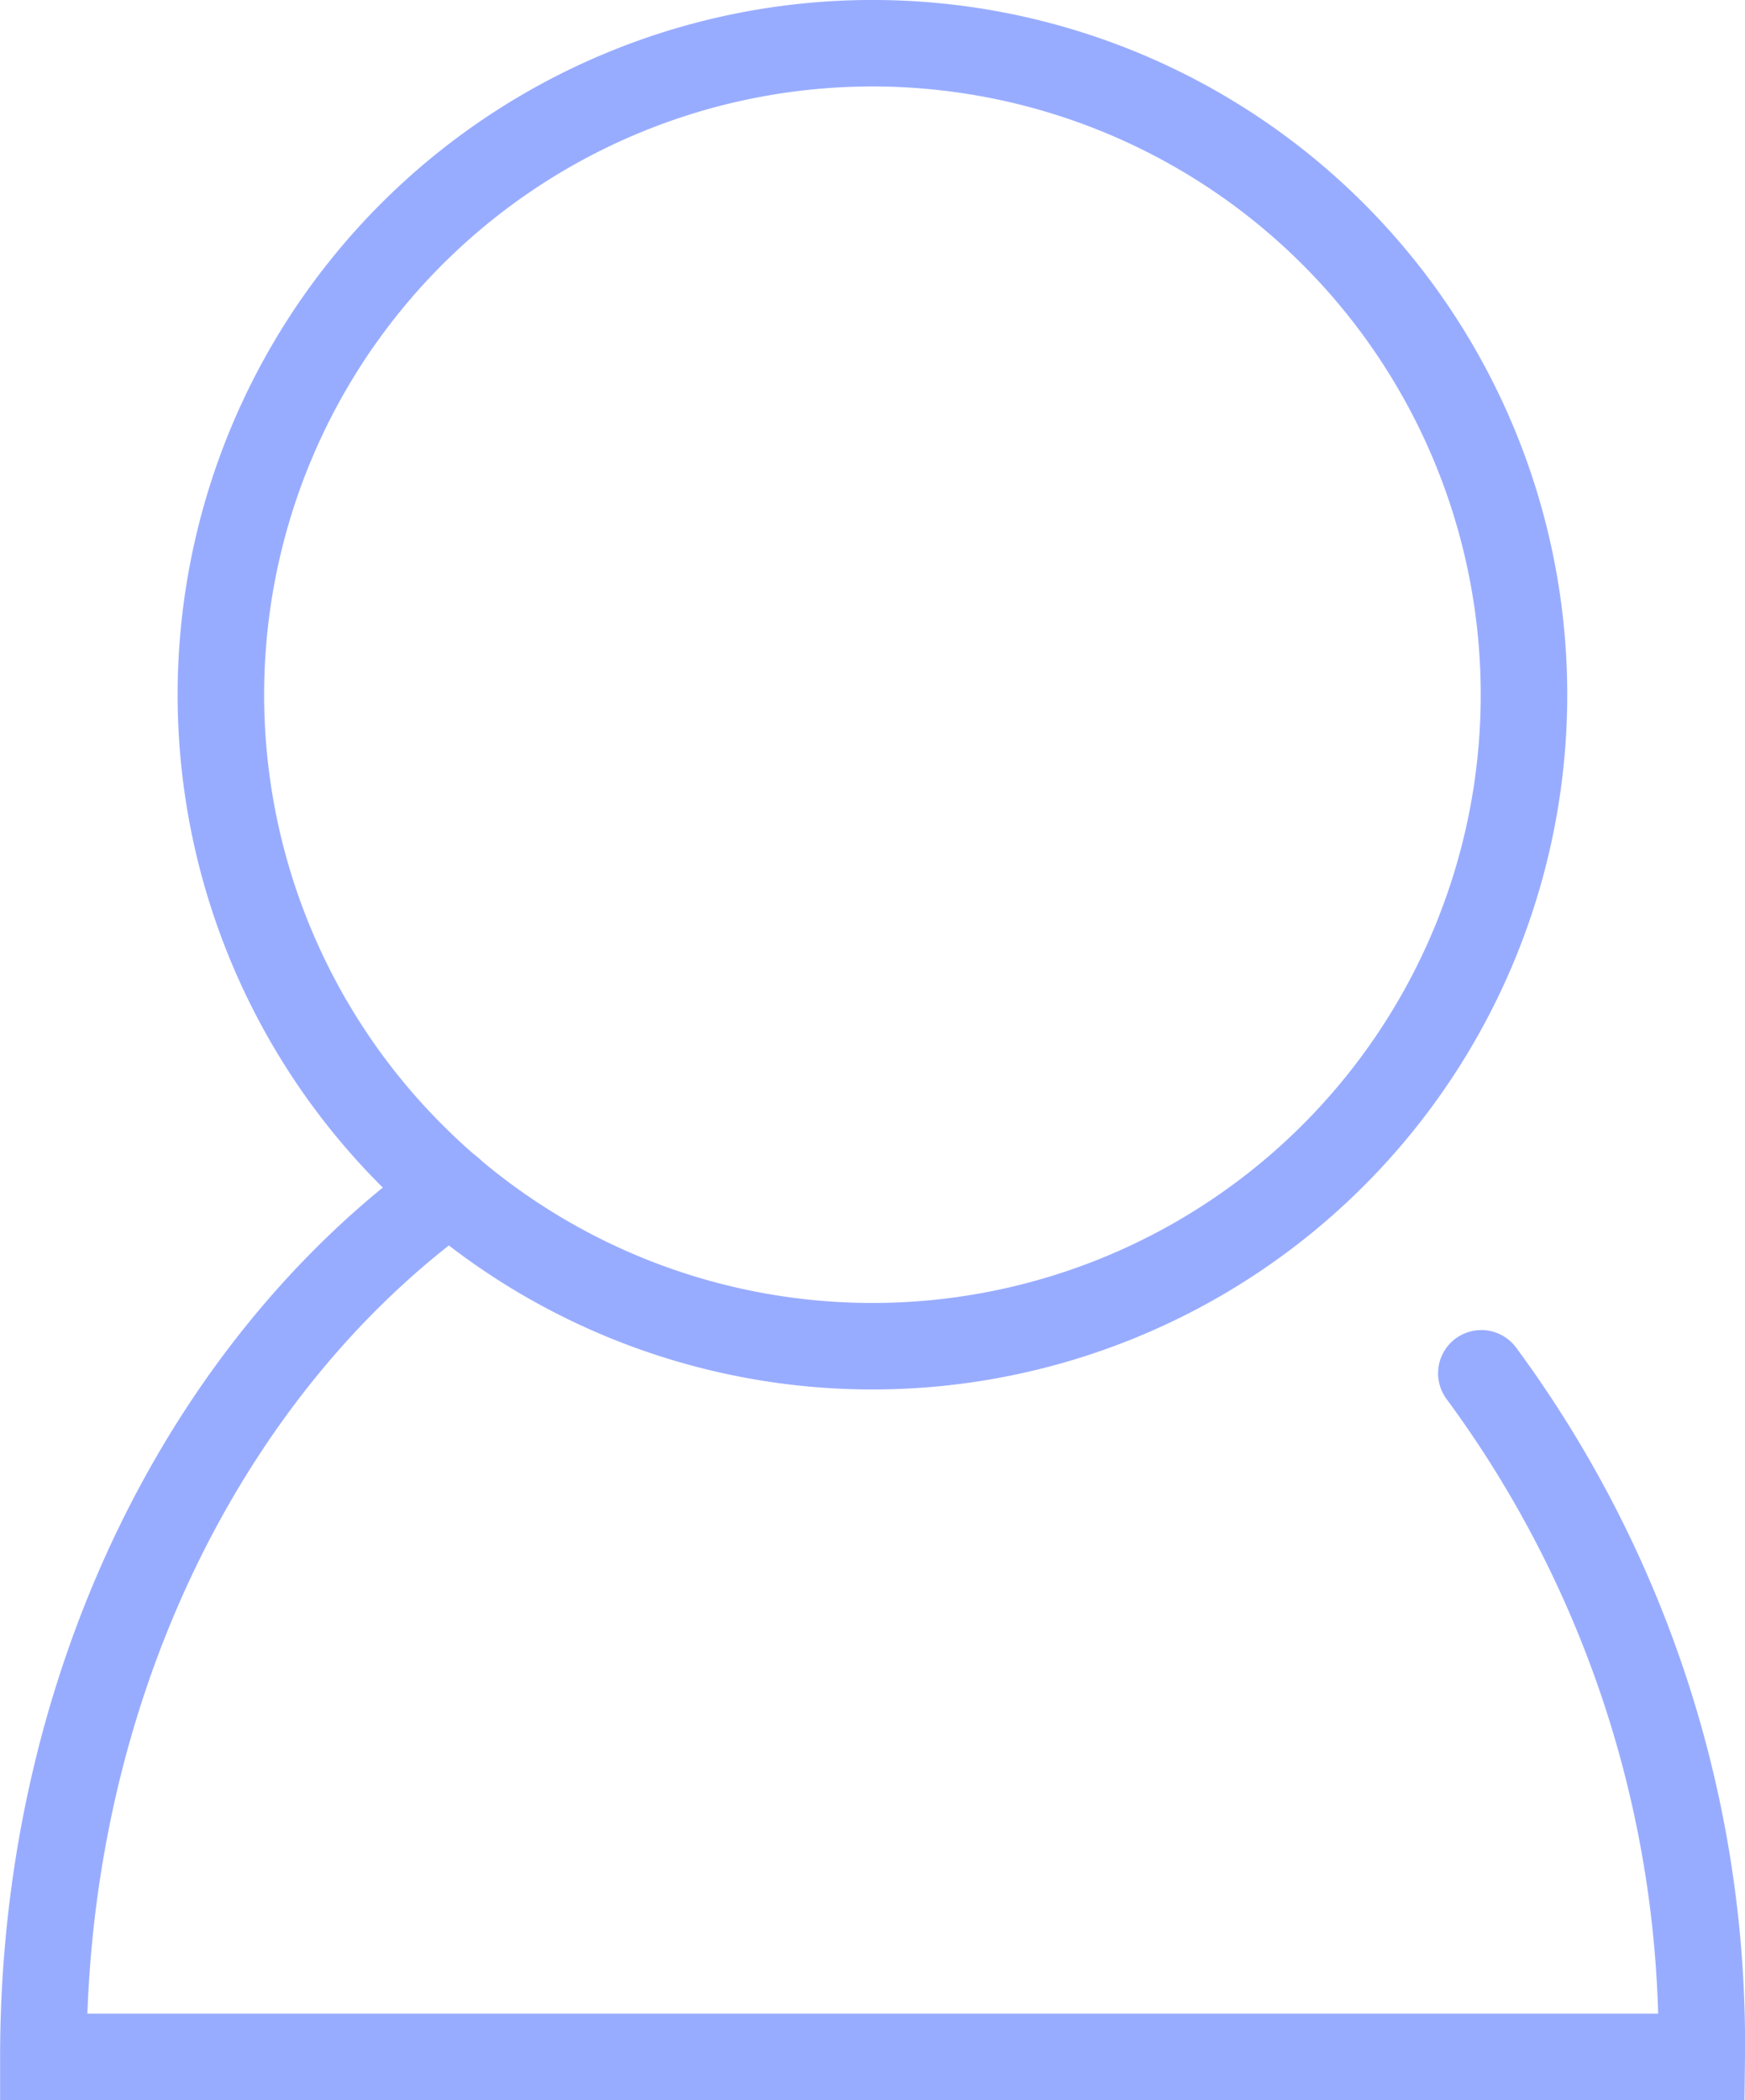
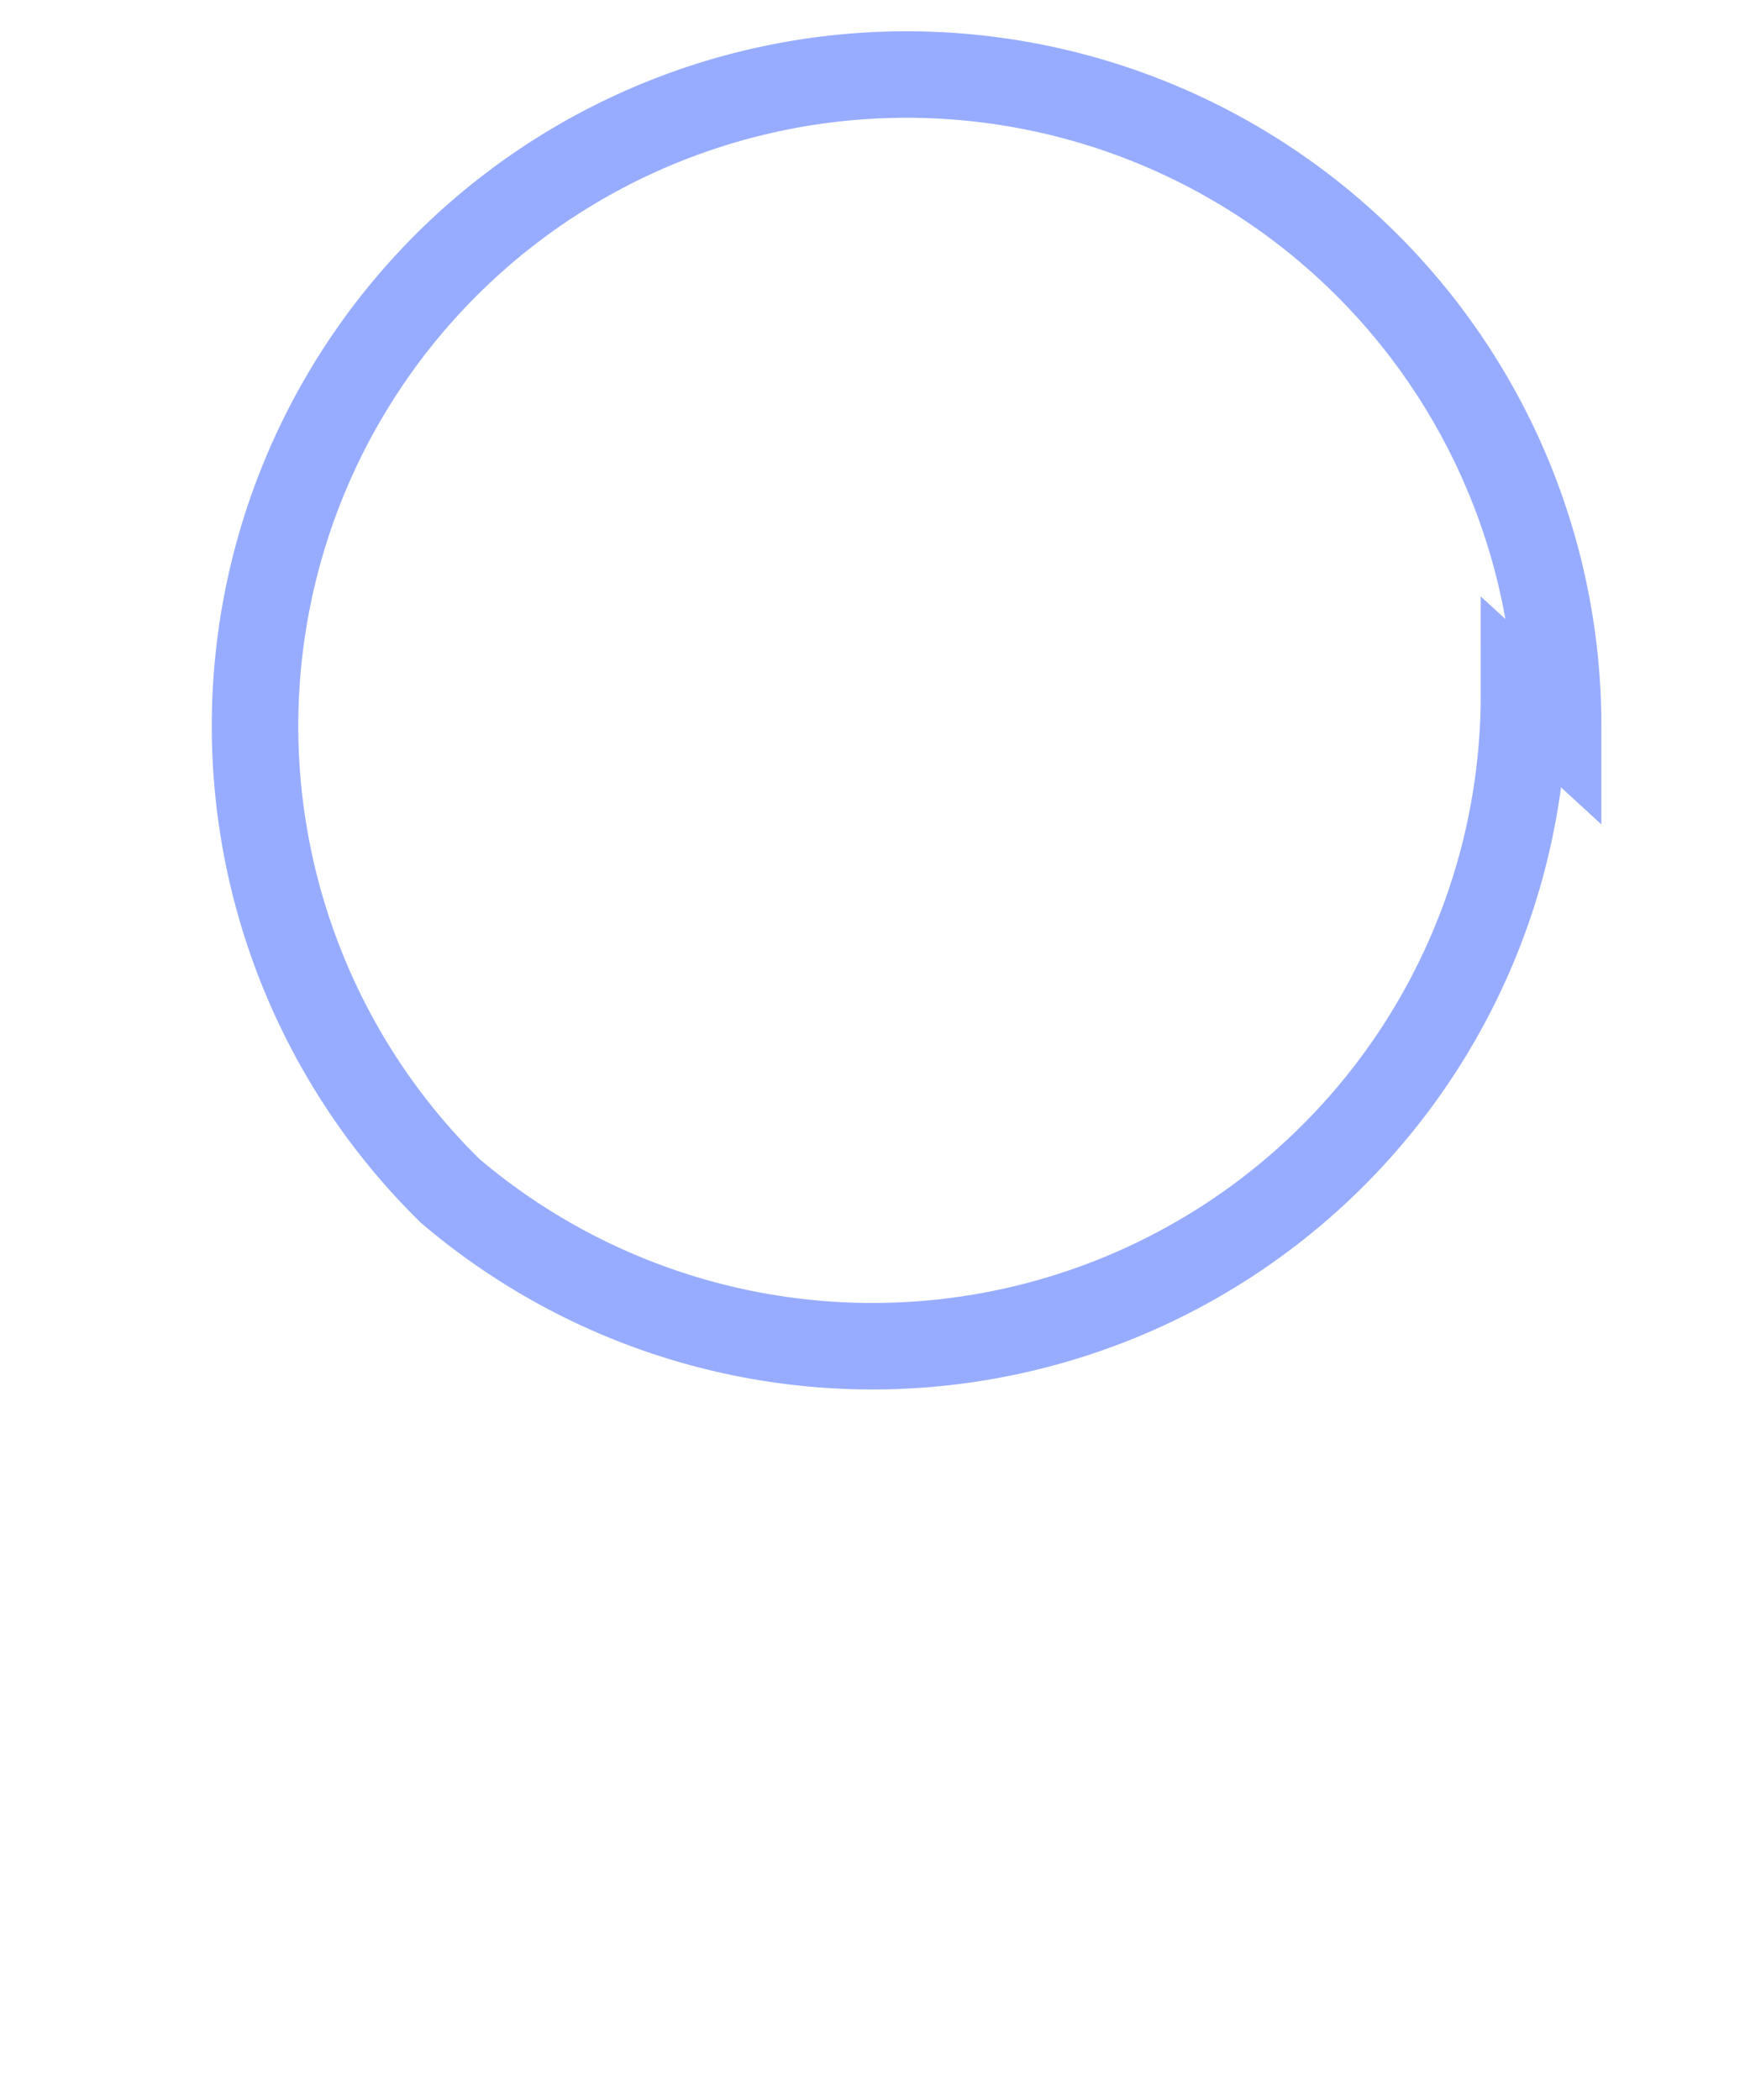
<svg xmlns="http://www.w3.org/2000/svg" width="80.682" height="97.116" viewBox="0 0 80.682 97.116">
  <g id="Group_803" data-name="Group 803" transform="translate(-259.473 -2074.691)">
-     <path id="Path_792" data-name="Path 792" d="M264.263,33.816a30.125,30.125,0,0,1-49.654,22.939c-.543-.461-1.072-.945-1.579-1.448a30.125,30.125,0,1,1,51.233-21.491Z" transform="translate(65.673 2073.001)" fill="none" stroke="#98acff" stroke-linecap="round" stroke-miterlimit="10" stroke-width="4" />
-     <path id="Path_793" data-name="Path 793" d="M268.686,23.872a52.236,52.236,0,0,1,10.191,31.61H202.2c0-17.044,7.545-31.954,18.8-40.064" transform="translate(59.278 2114.324)" fill="none" stroke="#98acff" stroke-linecap="round" stroke-miterlimit="10" stroke-width="4" />
+     <path id="Path_792" data-name="Path 792" d="M264.263,33.816a30.125,30.125,0,0,1-49.654,22.939a30.125,30.125,0,1,1,51.233-21.491Z" transform="translate(65.673 2073.001)" fill="none" stroke="#98acff" stroke-linecap="round" stroke-miterlimit="10" stroke-width="4" />
  </g>
</svg>